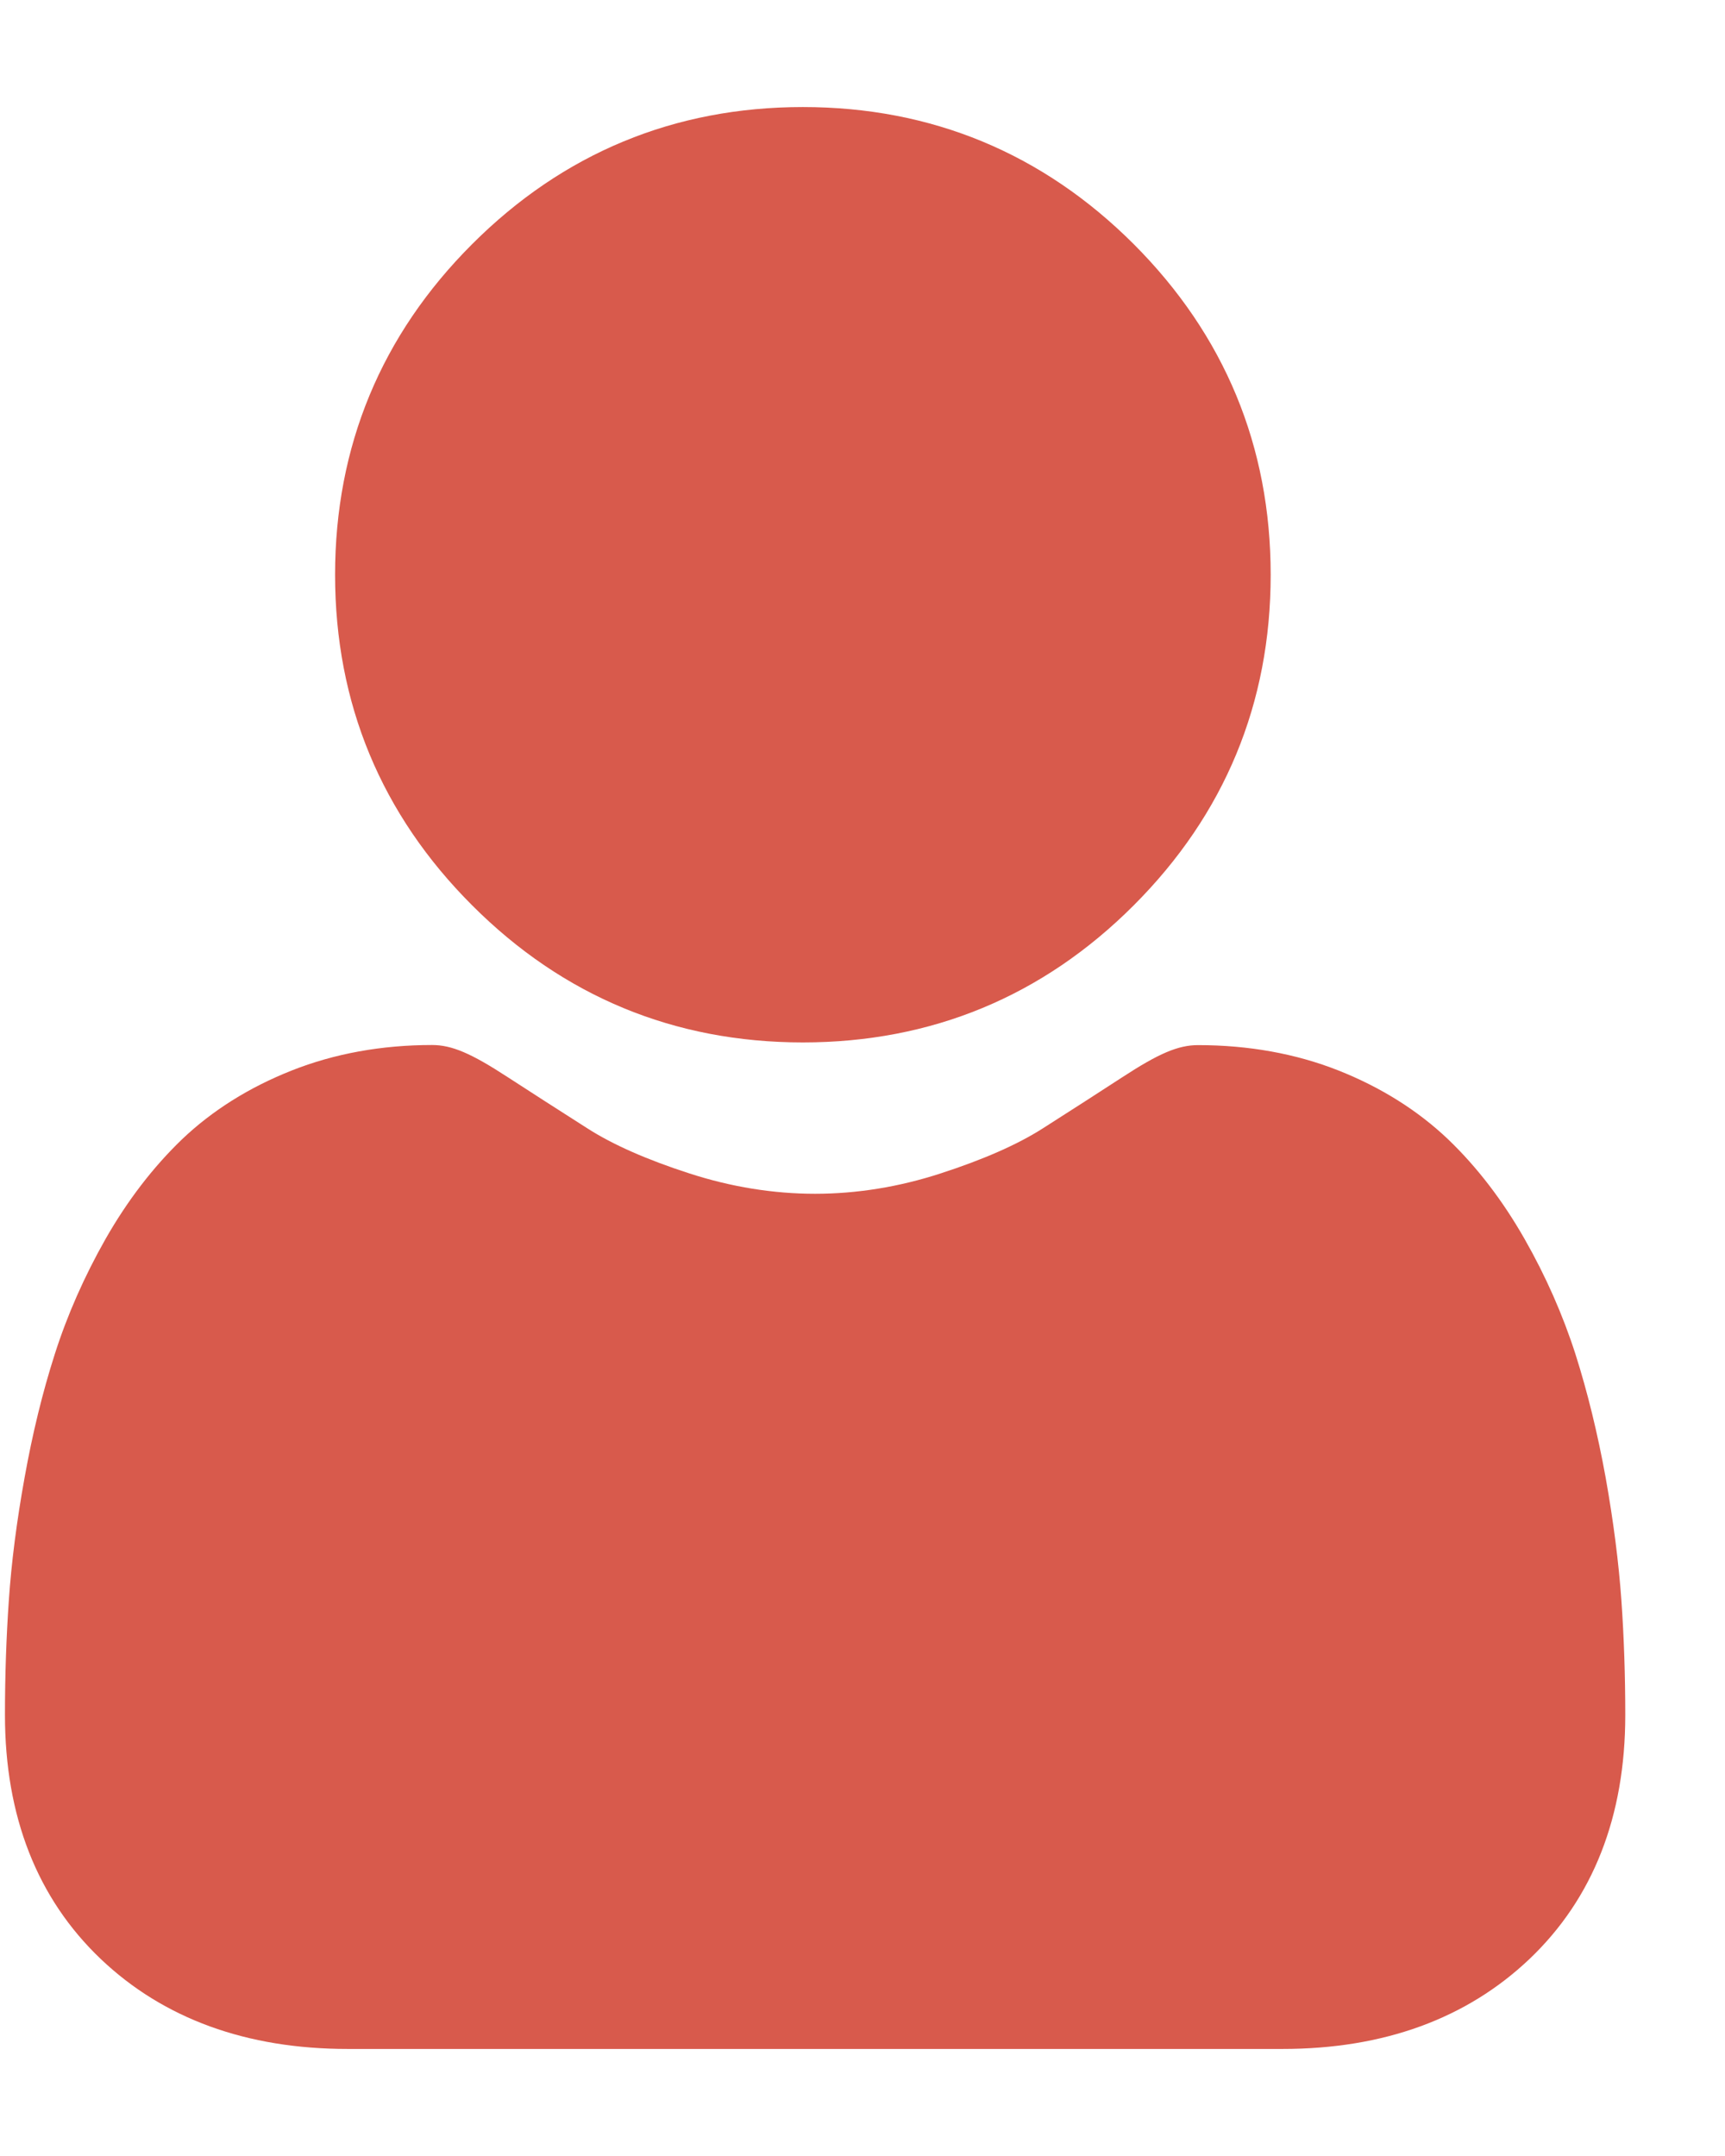
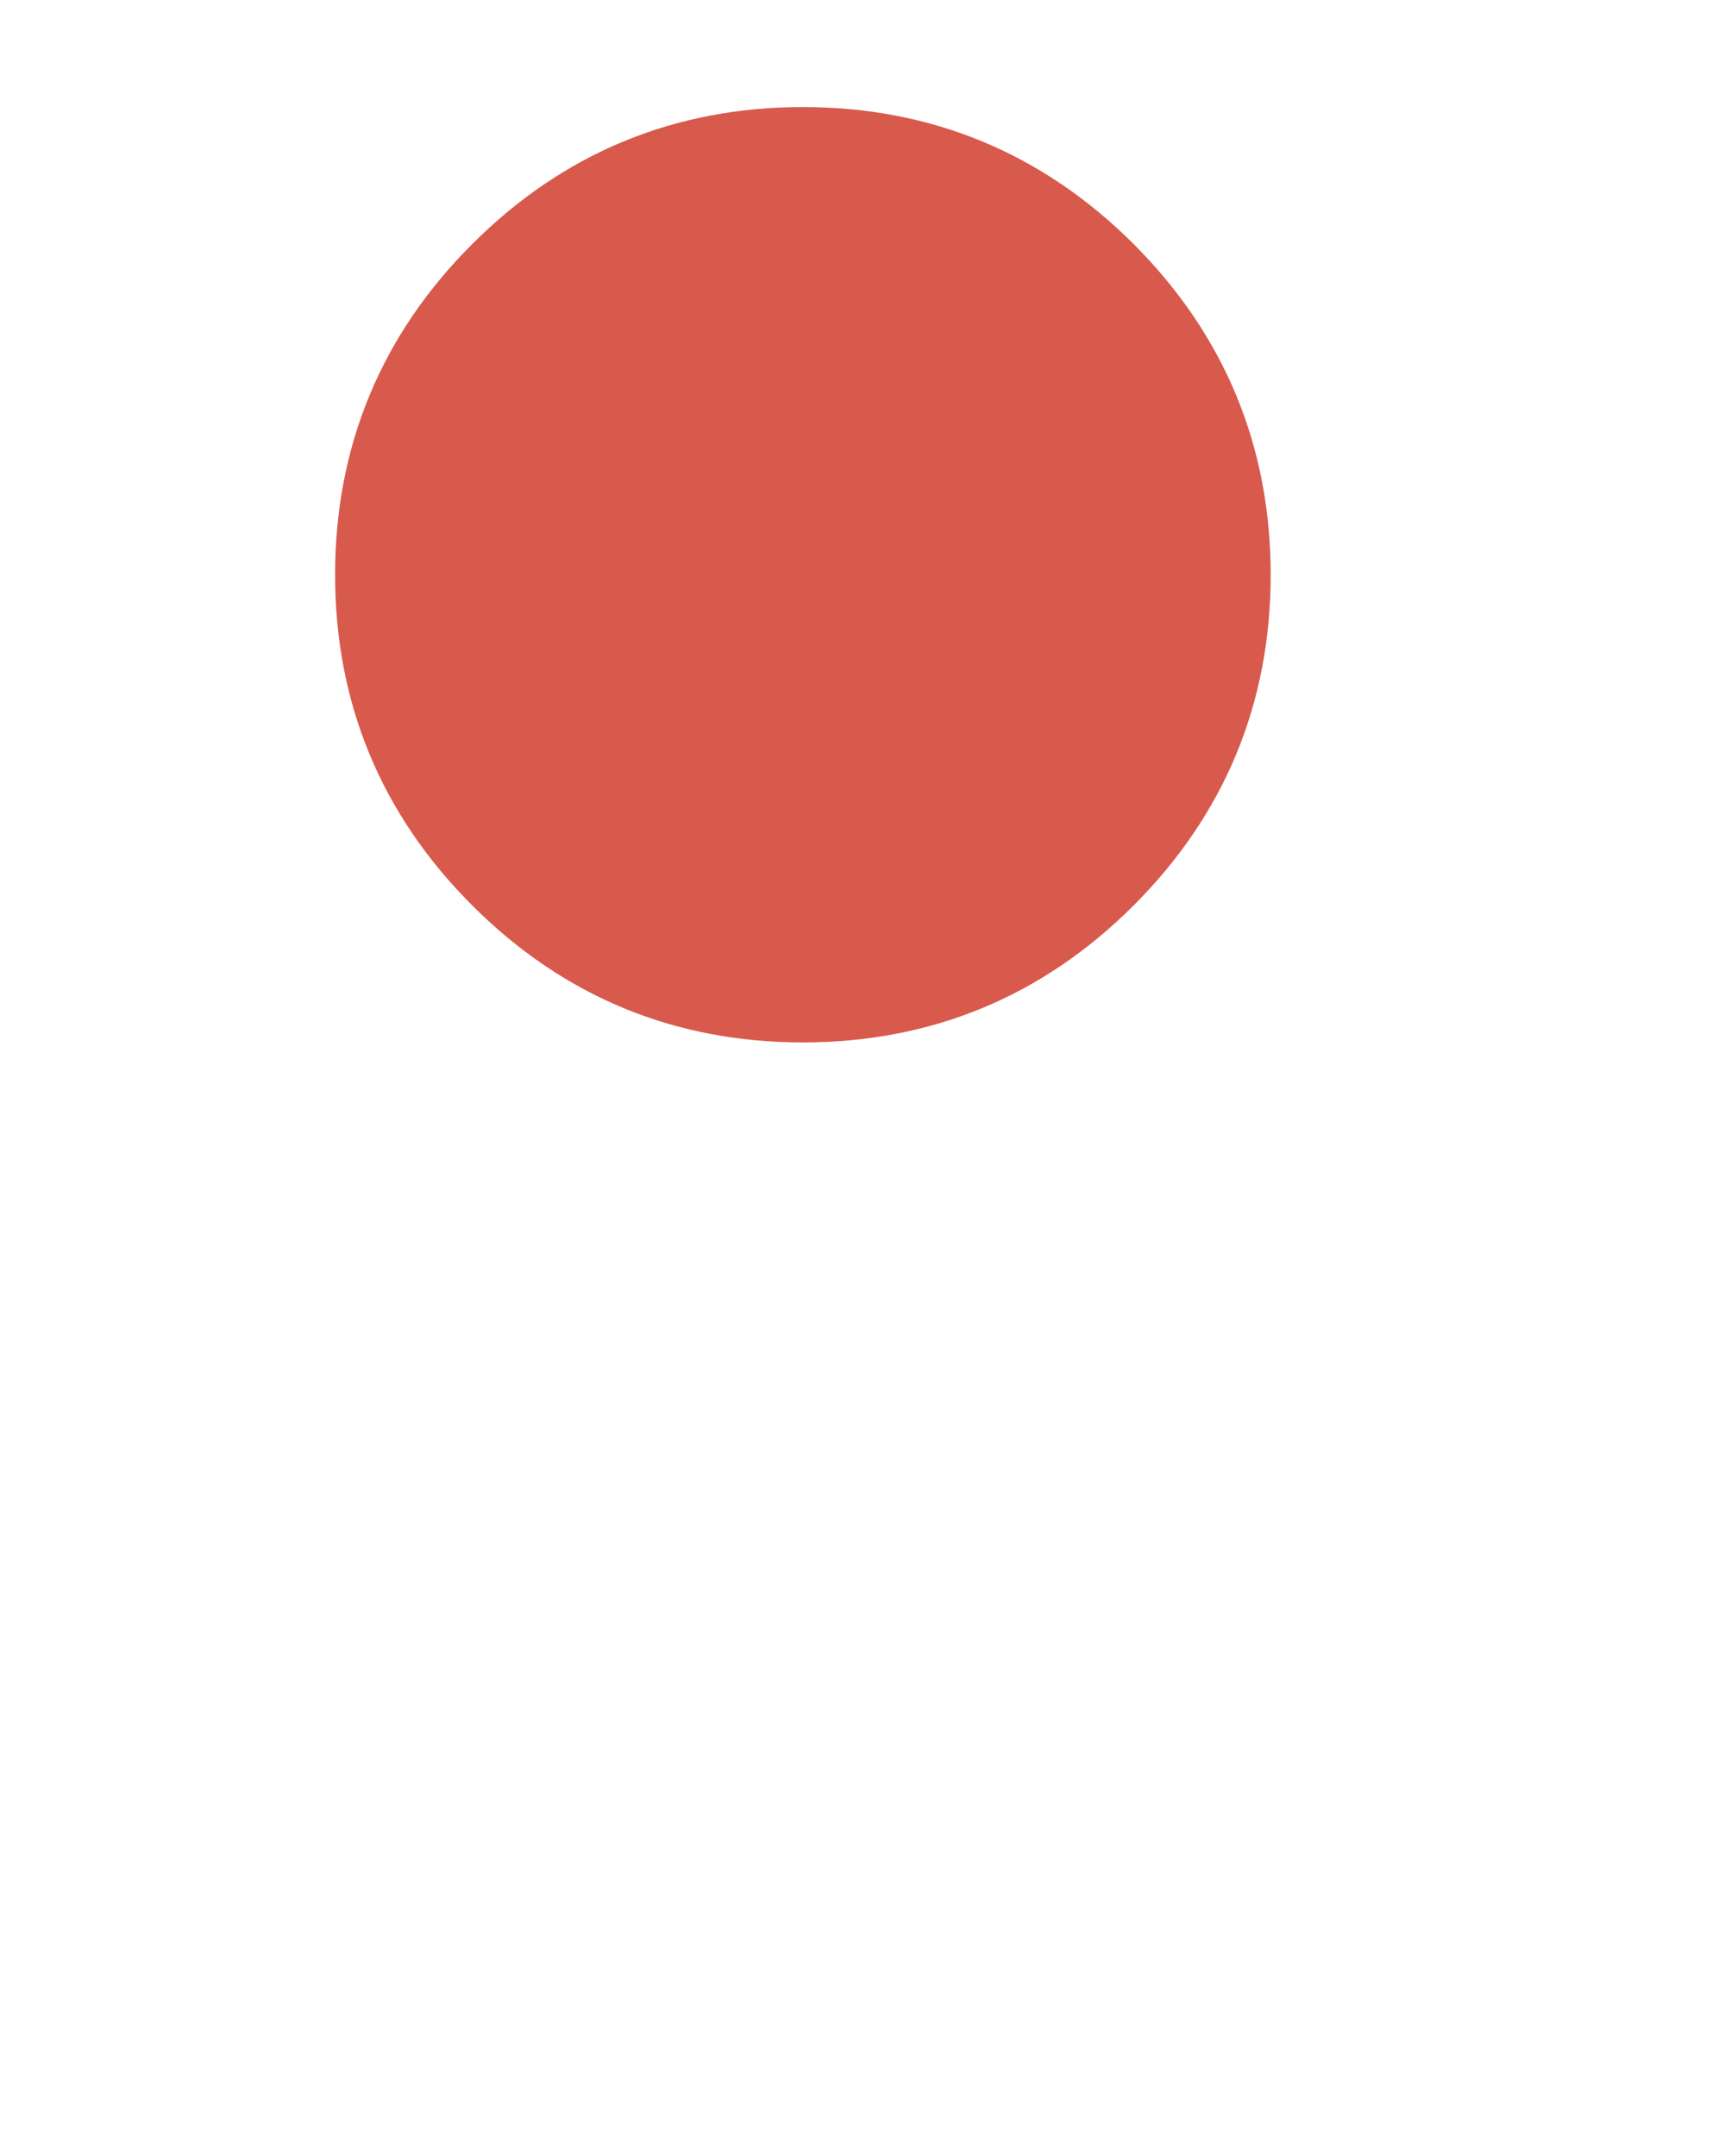
<svg xmlns="http://www.w3.org/2000/svg" width="16" height="20" viewBox="0 0 16 20" fill="none">
-   <path d="M7.447 9.67C8.639 9.67 9.672 9.243 10.515 8.399C11.358 7.556 11.786 6.524 11.786 5.332C11.786 4.14 11.358 3.108 10.515 2.264C9.671 1.421 8.639 0.993 7.447 0.993C6.255 0.993 5.223 1.421 4.38 2.264C3.536 3.107 3.108 4.14 3.108 5.332C3.108 6.524 3.536 7.556 4.38 8.399C5.223 9.243 6.255 9.67 7.447 9.67V9.67Z" fill="#D85A4C" />
-   <path d="M15.039 14.845C15.014 14.494 14.965 14.111 14.893 13.707C14.819 13.299 14.725 12.914 14.613 12.562C14.496 12.198 14.338 11.839 14.142 11.495C13.939 11.138 13.7 10.826 13.433 10.57C13.153 10.303 12.81 10.087 12.414 9.93C12.019 9.774 11.581 9.695 11.113 9.695C10.929 9.695 10.751 9.77 10.408 9.994C10.196 10.132 9.949 10.291 9.673 10.467C9.437 10.618 9.117 10.758 8.722 10.886C8.337 11.011 7.946 11.074 7.56 11.074C7.174 11.074 6.783 11.011 6.397 10.886C6.003 10.759 5.683 10.618 5.448 10.467C5.174 10.293 4.927 10.133 4.712 9.994C4.369 9.77 4.191 9.694 4.007 9.694C3.539 9.694 3.101 9.774 2.707 9.93C2.31 10.087 1.968 10.302 1.687 10.57C1.42 10.827 1.181 11.138 0.978 11.495C0.783 11.839 0.624 12.198 0.508 12.562C0.395 12.914 0.301 13.299 0.228 13.707C0.155 14.11 0.106 14.493 0.082 14.845C0.058 15.19 0.046 15.548 0.046 15.909C0.046 16.849 0.345 17.611 0.934 18.172C1.516 18.726 2.287 19.007 3.224 19.007H11.897C12.834 19.007 13.604 18.726 14.187 18.172C14.776 17.611 15.075 16.85 15.075 15.909C15.075 15.546 15.063 15.188 15.039 14.845V14.845Z" fill="#D85A4C" />
+   <path d="M7.447 9.67C8.639 9.67 9.672 9.243 10.515 8.399C11.358 7.556 11.786 6.524 11.786 5.332C11.786 4.14 11.358 3.108 10.515 2.264C9.671 1.421 8.639 0.993 7.447 0.993C6.255 0.993 5.223 1.421 4.38 2.264C3.536 3.107 3.108 4.14 3.108 5.332C3.108 6.524 3.536 7.556 4.38 8.399C5.223 9.243 6.255 9.67 7.447 9.67Z" fill="#D85A4C" />
</svg>